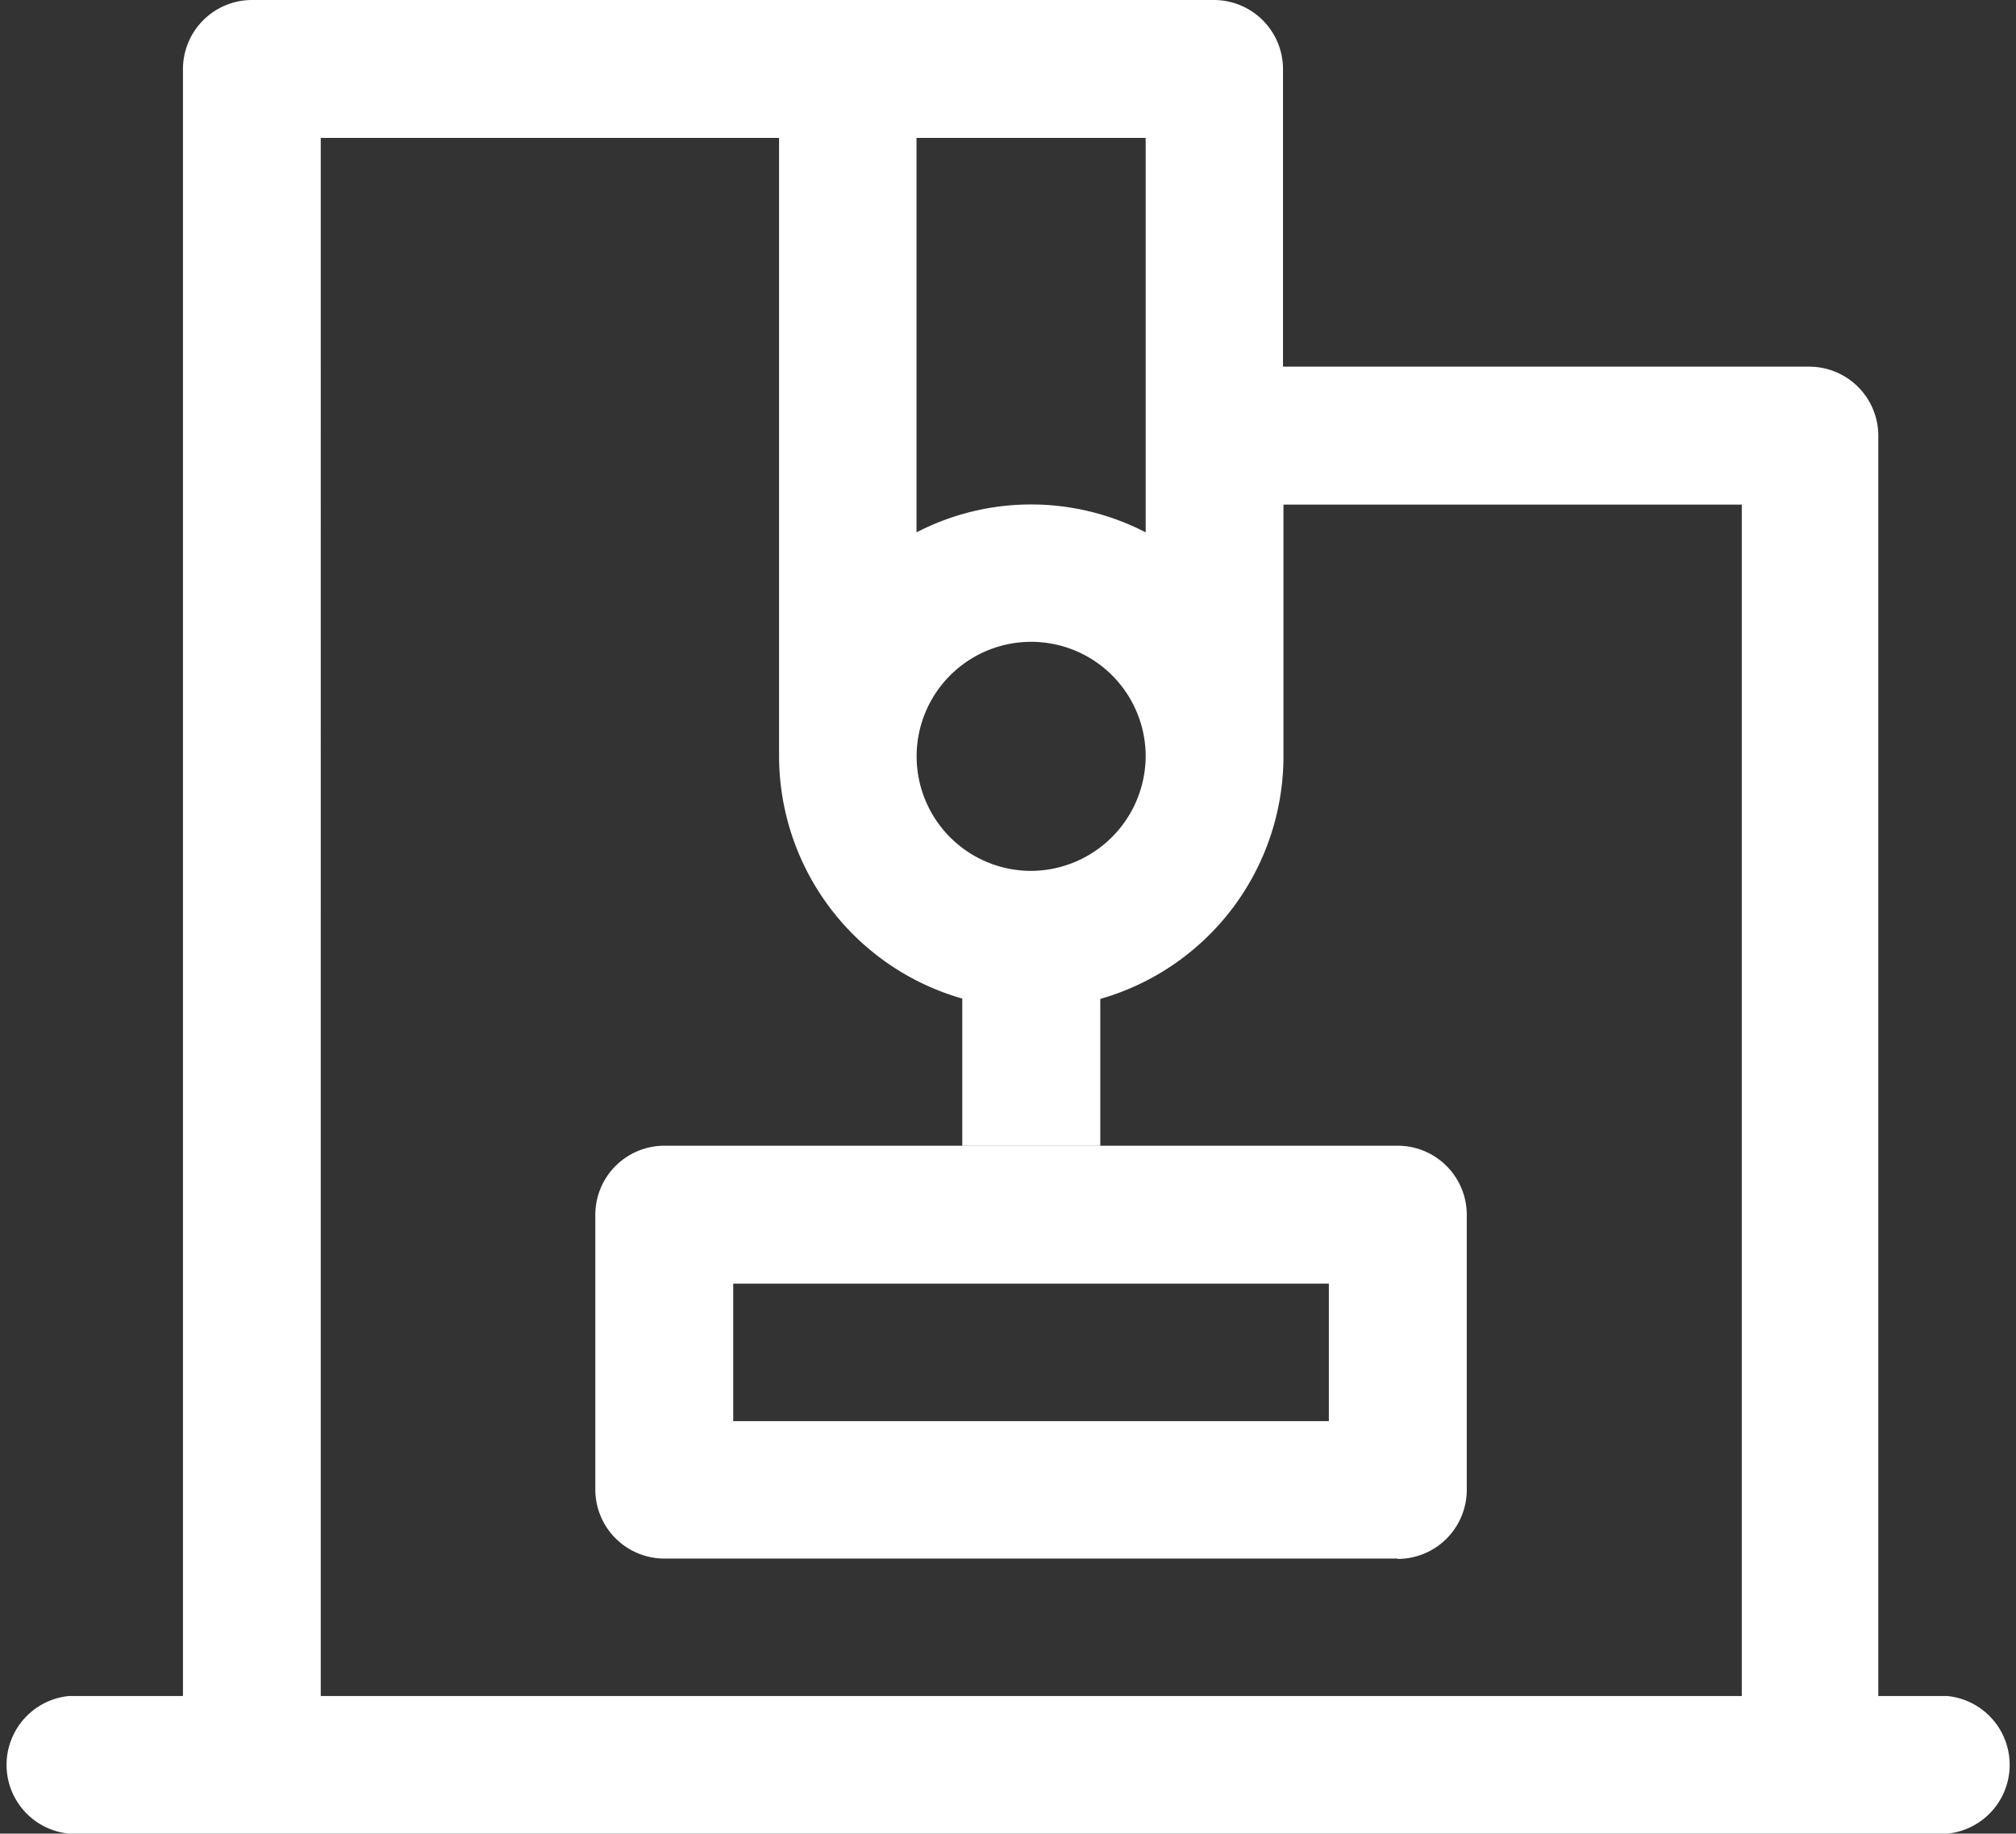
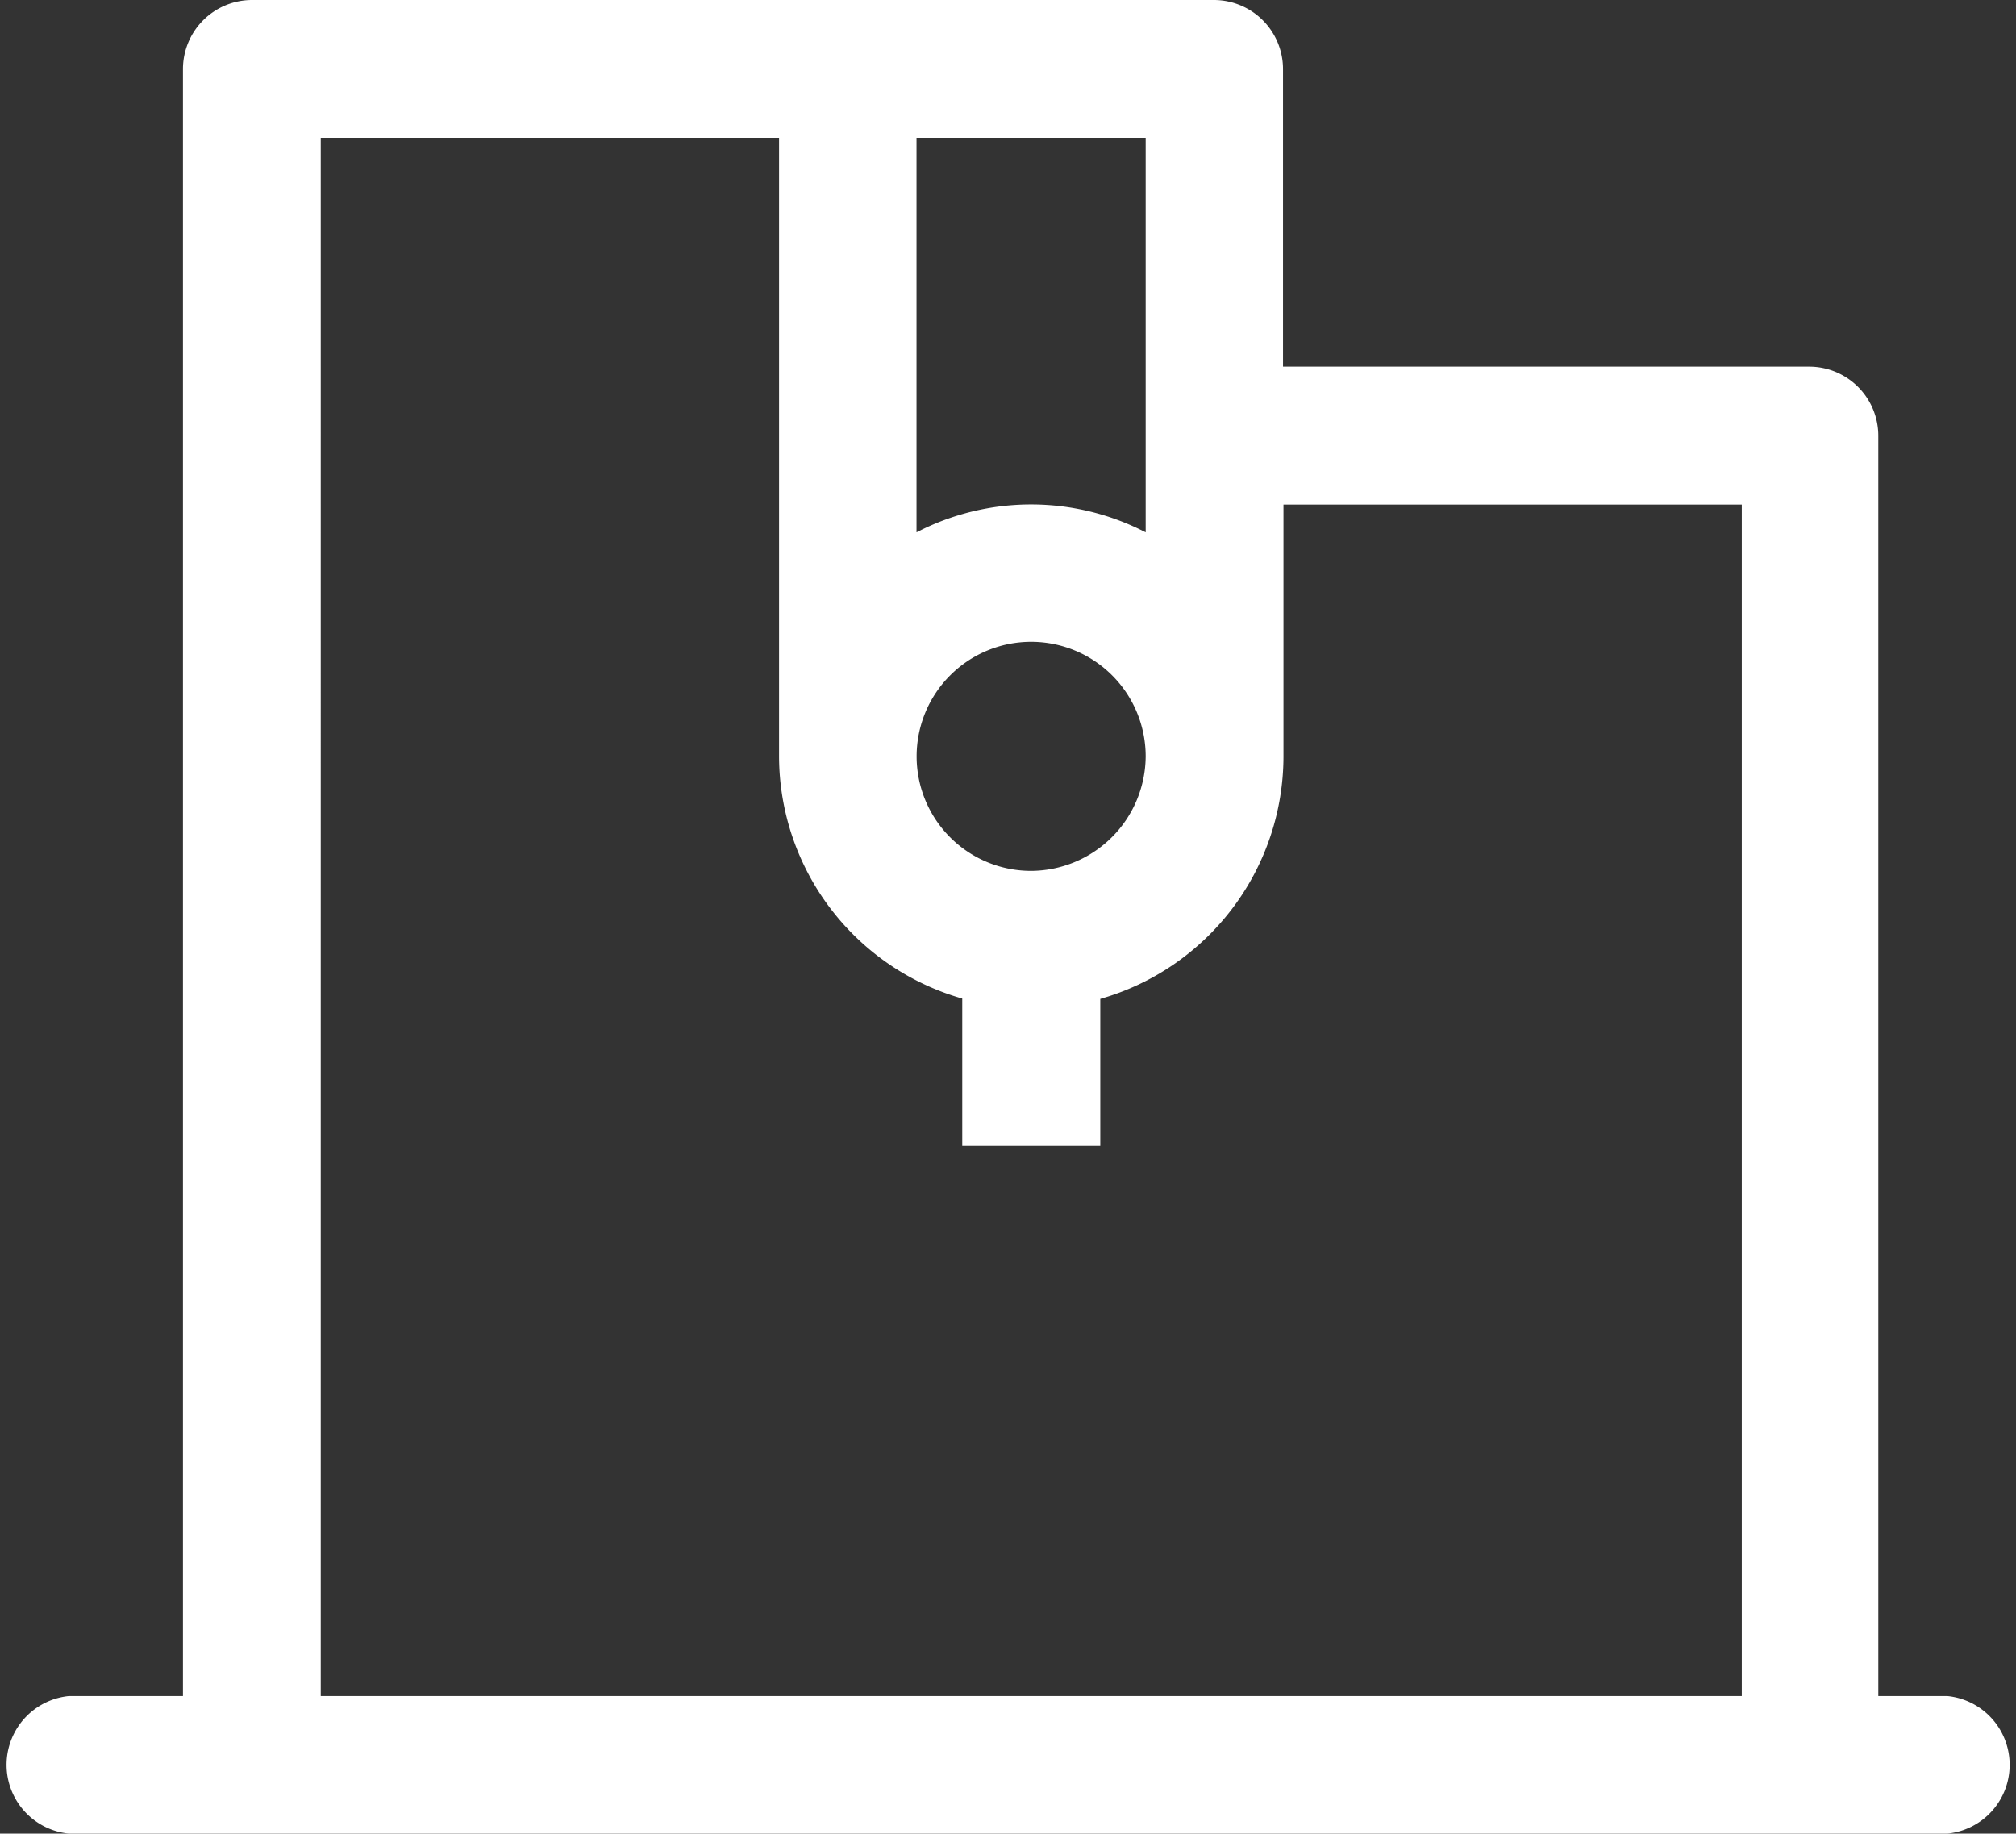
<svg xmlns="http://www.w3.org/2000/svg" t="1660638989195" class="icon" viewBox="0 0 1126 1024" version="1.1" p-id="2168" width="219.922" height="200">
  <rect x="0" y="0" width="1126" height="1024" fill="#333333" stroke="none" />
  <defs>
    <style type="text/css">@font-face { font-family: feedback-iconfont; src: url("//at.alicdn.com/t/font_1031158_u69w8yhxdu.woff2?t=1630033759944") format("woff2"), url("//at.alicdn.com/t/font_1031158_u69w8yhxdu.woff?t=1630033759944") format("woff"), url("//at.alicdn.com/t/font_1031158_u69w8yhxdu.ttf?t=1630033759944") format("truetype"); }
</style>
  </defs>
  <path d="M1087.706 947.166h-38.61V243.371a38.61 38.61 0 0 0-38.61-38.61h-293.886V38.61a38.61 38.61 0 0 0-38.61-38.61H140.798a38.61 38.61 0 0 0-38.61 38.61v908.556H38.417a38.61 38.61 0 0 0 0 76.834h1049.29a38.61 38.61 0 0 0 0-76.834zM575.932 486.357a63.964 63.964 0 1 1 63.964-63.964 64.35 64.35 0 0 1-63.964 63.964z m63.964-319.883v130.823a139.253 139.253 0 0 0-127.992 0V77.027h127.992z m-460.745 780.693V77.027h255.984v345.495a140.991 140.991 0 0 0 102.316 135.135v82.239H614.542V557.849a140.991 140.991 0 0 0 102.316-135.135v-140.926h255.984v665.378z" fill="#fff" p-id="2169" />
-   <path d="M780.629 870.397H371.106a38.61 38.61 0 0 1-38.61-38.61V678.441a38.61 38.61 0 0 1 38.61-38.61h409.523a38.61 38.61 0 0 1 38.61 38.61v153.539a38.61 38.61 0 0 1-38.61 38.61zM409.523 793.627h332.689v-76.769h-332.689z" fill="#fff" p-id="2170" />
</svg>